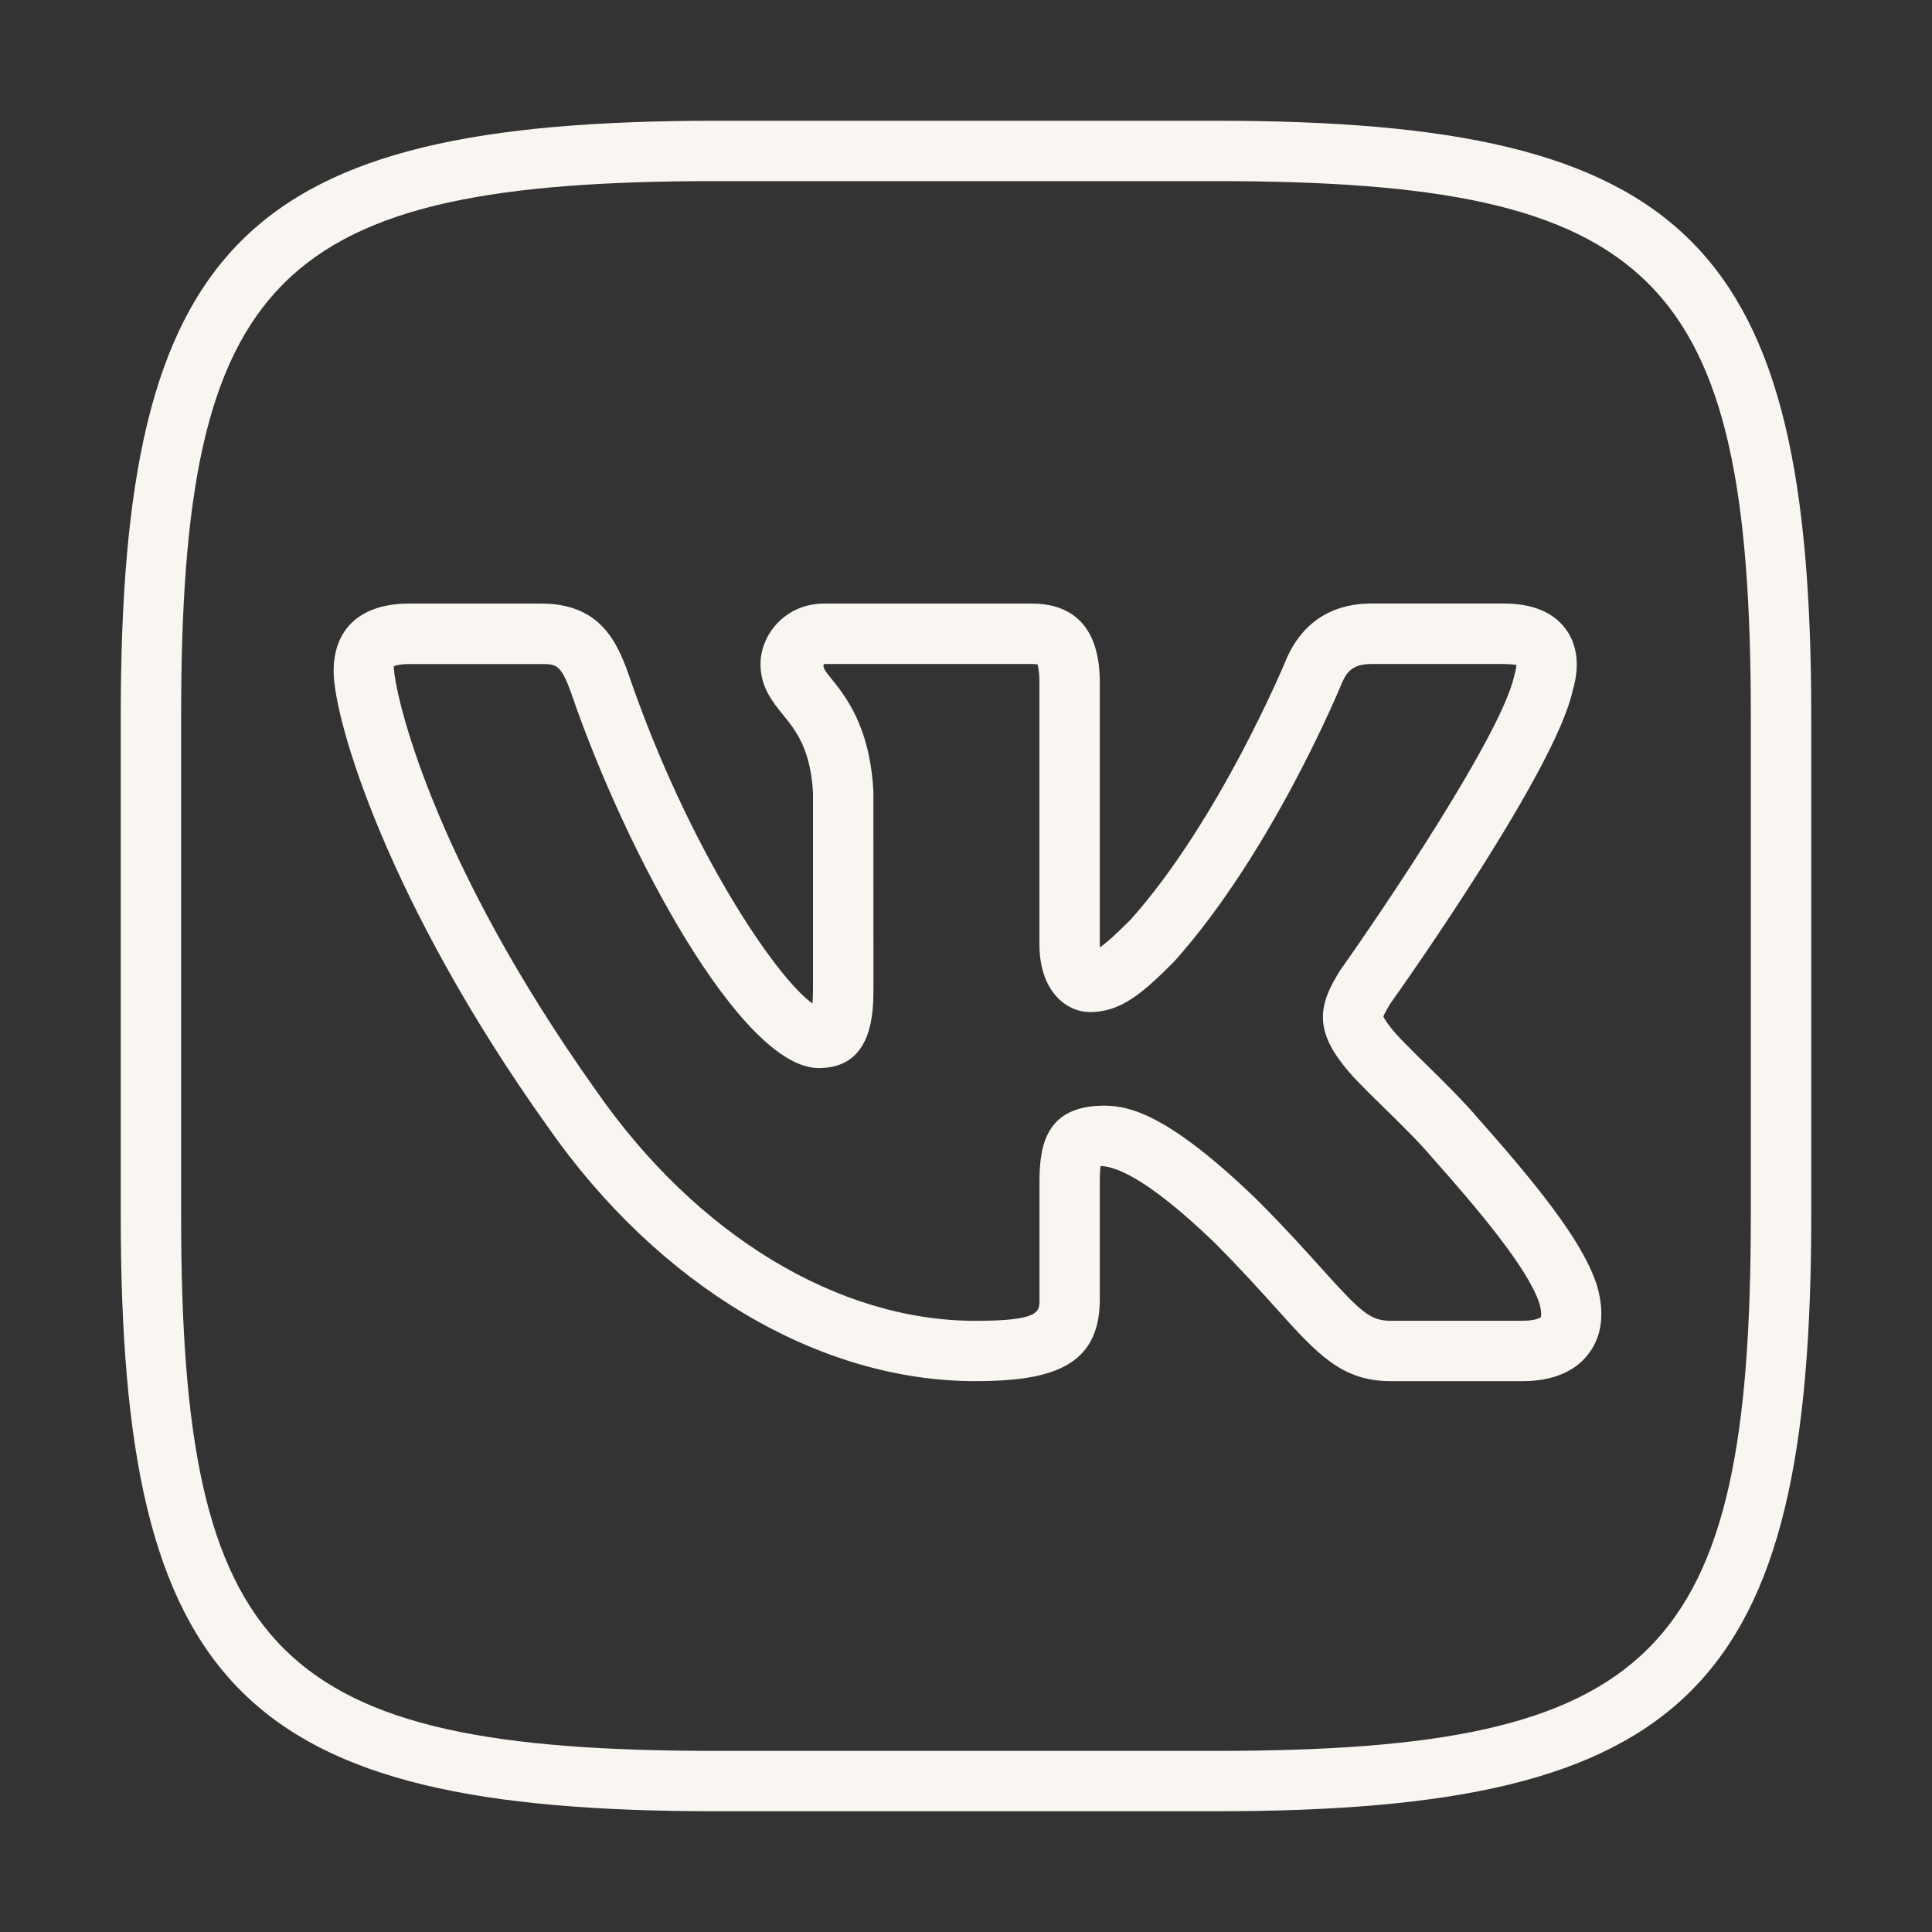
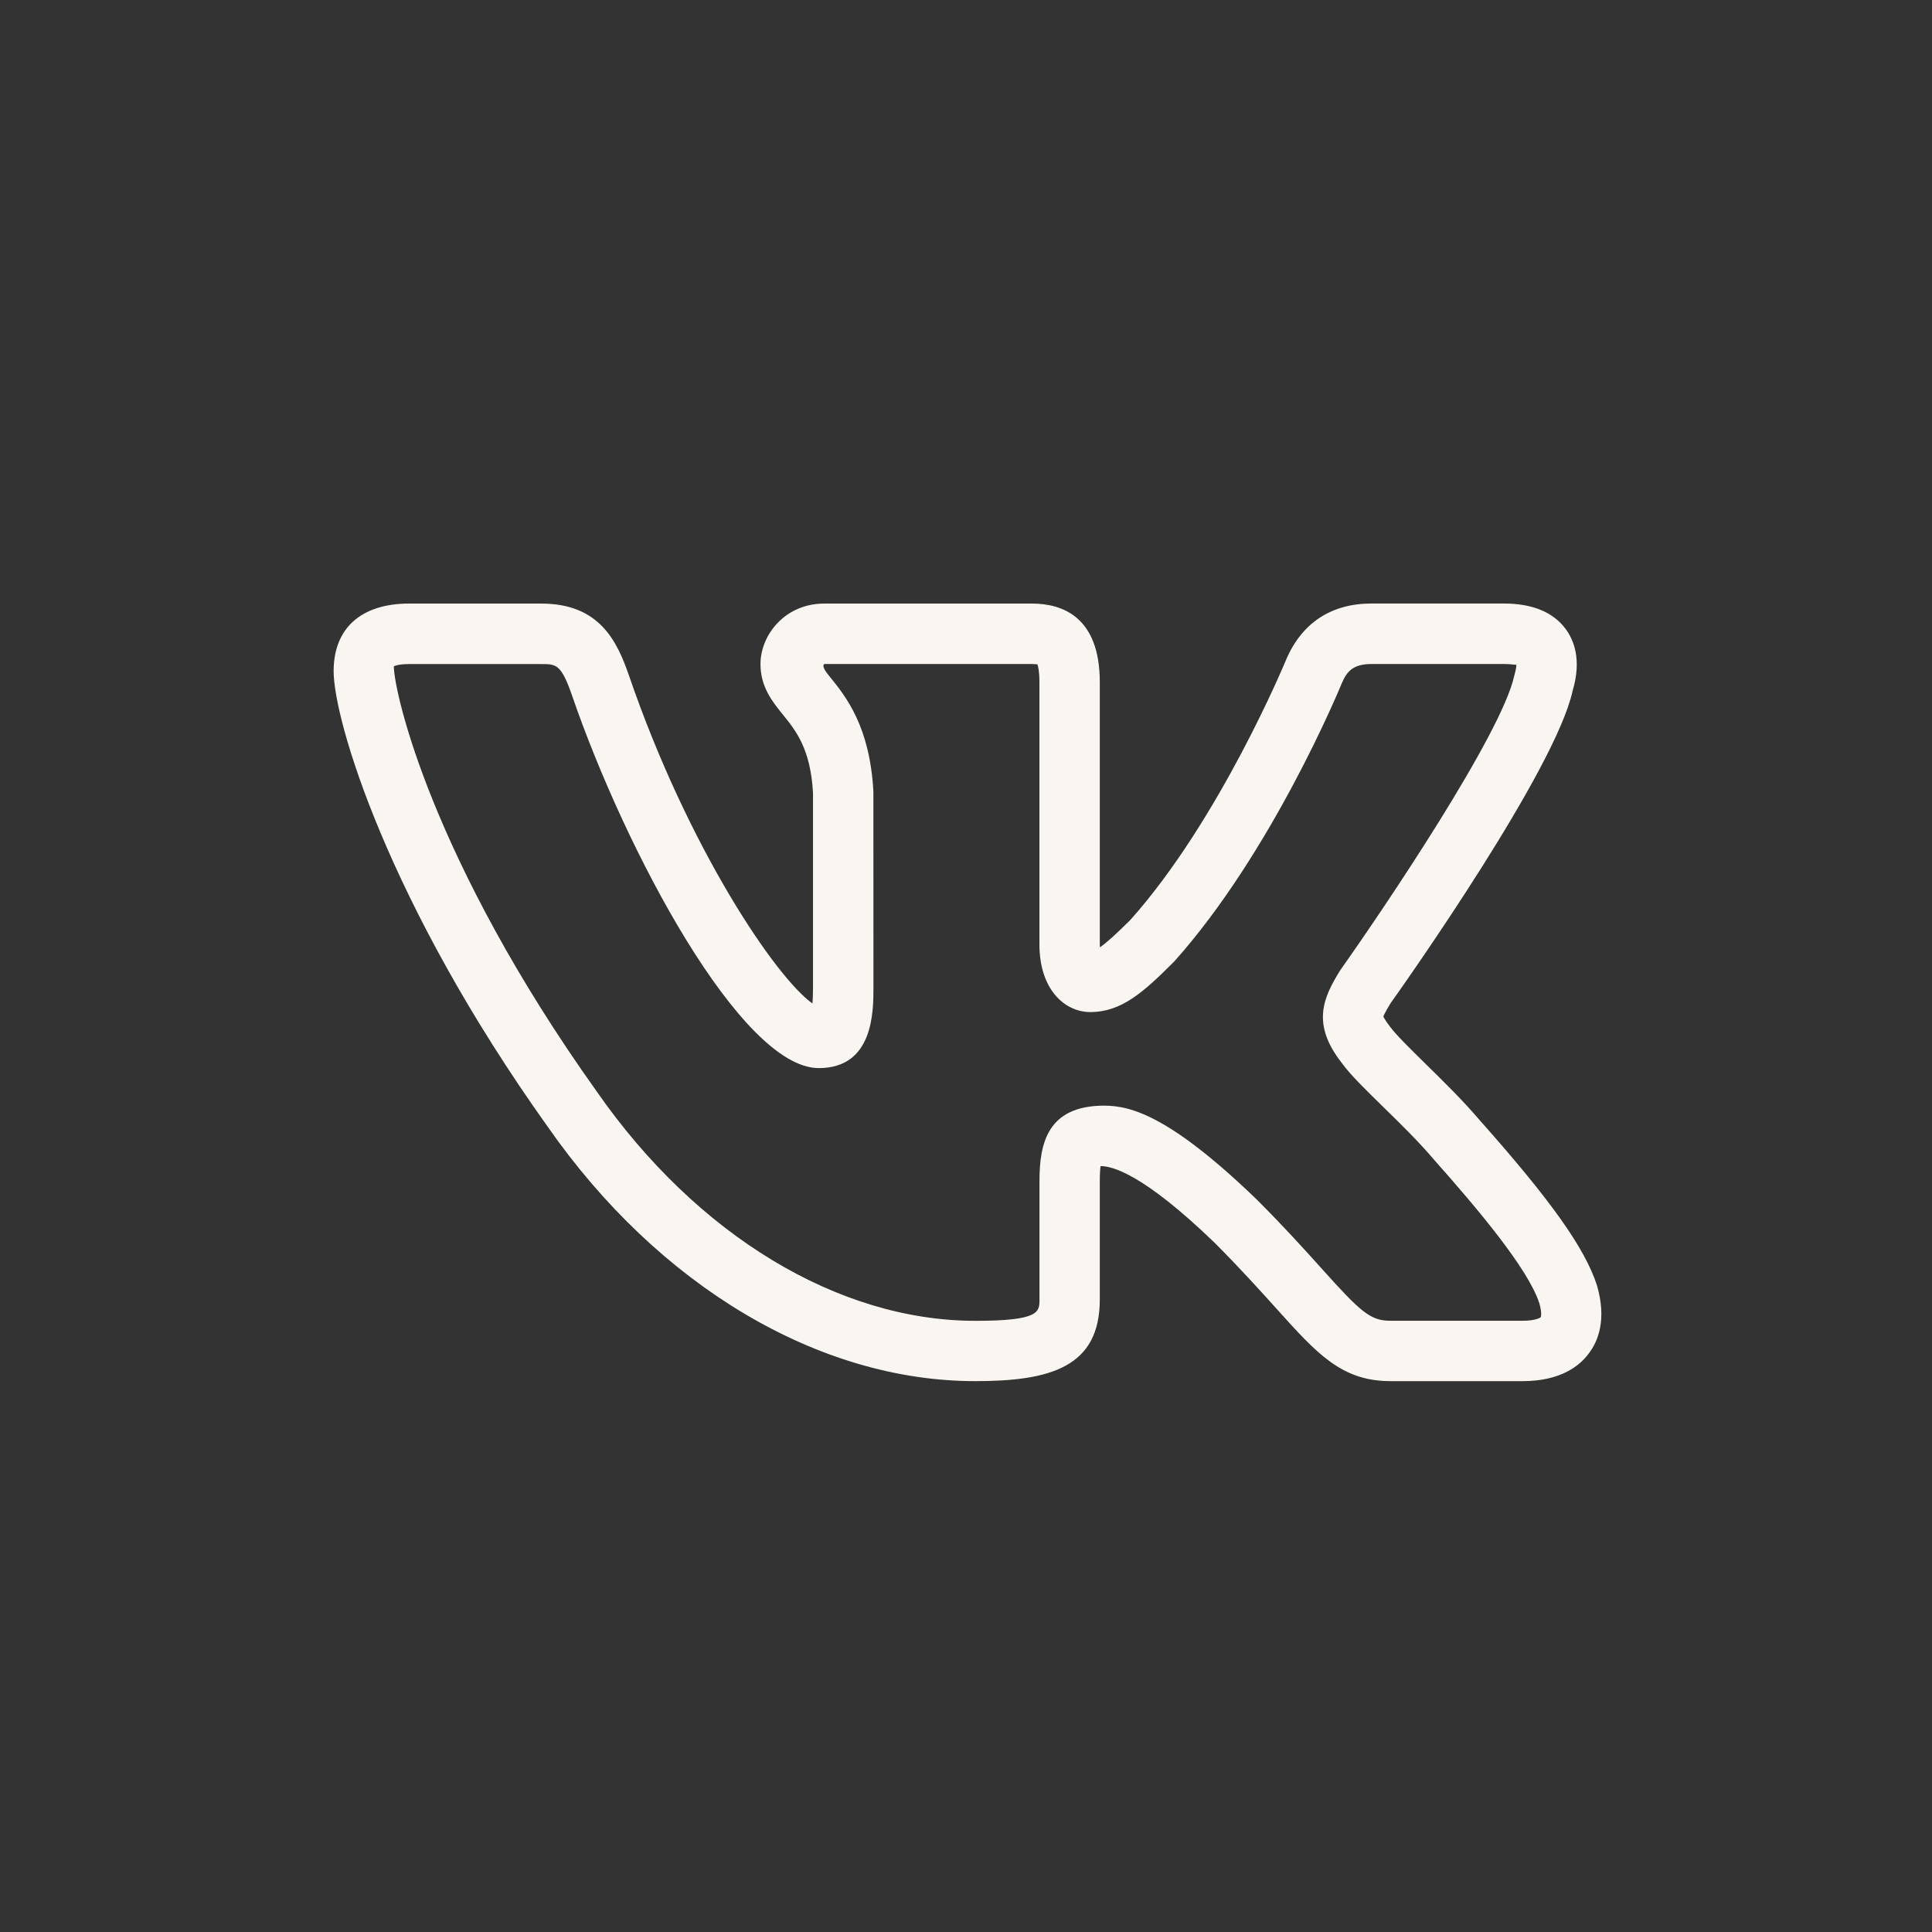
<svg xmlns="http://www.w3.org/2000/svg" width="32" height="32" viewBox="0 0 32 32" fill="none">
  <rect x="0" y="0" width="32" height="32" fill="#333333" stroke="none" />
-   <path d="M20.14 30H11.86C4.027 30 2 27.973 2 20.14V11.86C2 4.027 4.027 2 11.86 2H20.139C27.973 2 30 4.027 30 11.86V20.14C30 27.973 27.973 30 20.14 30ZM11.86 3C4.573 3 3 4.573 3 11.86V20.14C3 27.427 4.573 29 11.86 29H20.139C27.426 29 28.999 27.427 28.999 20.14V11.86C29 4.573 27.427 3 20.14 3H11.86Z" fill="#F9F6F2" />
  <path d="M25.219 22.876H23.031C22.221 22.876 21.815 22.423 21.14 21.673C20.874 21.378 20.548 21.015 20.115 20.581C18.921 19.43 18.415 19.314 18.229 19.314C18.222 19.363 18.216 19.441 18.216 19.563V21.525C18.216 22.646 17.392 22.876 16.153 22.876C13.557 22.876 10.909 21.299 9.069 18.658C6.419 14.943 5.526 11.923 5.526 11.116C5.526 10.405 5.982 9.997 6.776 9.997H8.964C9.924 9.997 10.217 10.61 10.416 11.184C11.401 14.055 12.853 16.194 13.457 16.621C13.462 16.556 13.466 16.47 13.466 16.354V13.132C13.425 12.403 13.183 12.103 12.969 11.839C12.794 11.623 12.596 11.378 12.596 11C12.596 10.518 13 9.997 13.653 9.997H17.091C17.605 9.997 18.216 10.223 18.216 11.301V15.636C18.216 15.656 18.217 15.674 18.218 15.691C18.331 15.613 18.492 15.466 18.723 15.236C20.202 13.581 21.292 10.952 21.303 10.925C21.564 10.315 22.052 9.996 22.718 9.996H24.906C25.379 9.996 25.724 10.138 25.931 10.416C26.069 10.601 26.201 10.93 26.047 11.444C25.765 12.743 23.31 16.227 23.03 16.62C23.009 16.655 22.924 16.793 22.913 16.84C22.916 16.84 22.934 16.889 23.017 16.997C23.118 17.136 23.367 17.38 23.608 17.617C23.906 17.909 24.243 18.24 24.511 18.557C25.691 19.884 26.254 20.679 26.451 21.291C26.615 21.857 26.47 22.213 26.318 22.414C26.163 22.626 25.845 22.876 25.219 22.876ZM18.289 18.313C18.741 18.313 19.395 18.498 20.815 19.867C21.271 20.323 21.609 20.698 21.884 21.004C22.538 21.733 22.697 21.876 23.03 21.876H25.218C25.425 21.876 25.509 21.829 25.52 21.816C25.52 21.816 25.545 21.755 25.496 21.586C25.312 21.014 24.47 20.017 23.757 19.214C23.5 18.91 23.187 18.604 22.909 18.333C22.6 18.031 22.357 17.792 22.218 17.598C21.72 16.957 21.915 16.526 22.2 16.068C22.941 15.022 24.869 12.159 25.08 11.196C25.109 11.094 25.116 11.038 25.116 11.011C25.098 11.013 25.031 10.998 24.906 10.998H22.718C22.419 10.998 22.311 11.114 22.226 11.313C22.182 11.42 21.064 14.119 19.45 15.924C18.936 16.439 18.573 16.763 18.057 16.763C17.652 16.763 17.216 16.41 17.216 15.637V11.302C17.216 11.11 17.193 11.029 17.182 11.001C17.171 11.005 17.144 10.999 17.091 10.998H13.653C13.604 11.036 13.69 11.142 13.747 11.212C14.01 11.537 14.406 12.028 14.466 13.106L14.467 16.356C14.467 16.755 14.467 17.691 13.561 17.691C12.278 17.691 10.362 14.102 9.472 11.512C9.294 10.999 9.211 10.999 8.965 10.999H6.777C6.581 10.999 6.524 11.037 6.523 11.037C6.527 11.468 7.147 14.241 9.887 18.083C11.543 20.46 13.884 21.877 16.154 21.877C17.217 21.877 17.217 21.73 17.217 21.526V19.564C17.217 18.945 17.344 18.313 18.289 18.313Z" fill="#F9F6F2" />
</svg>